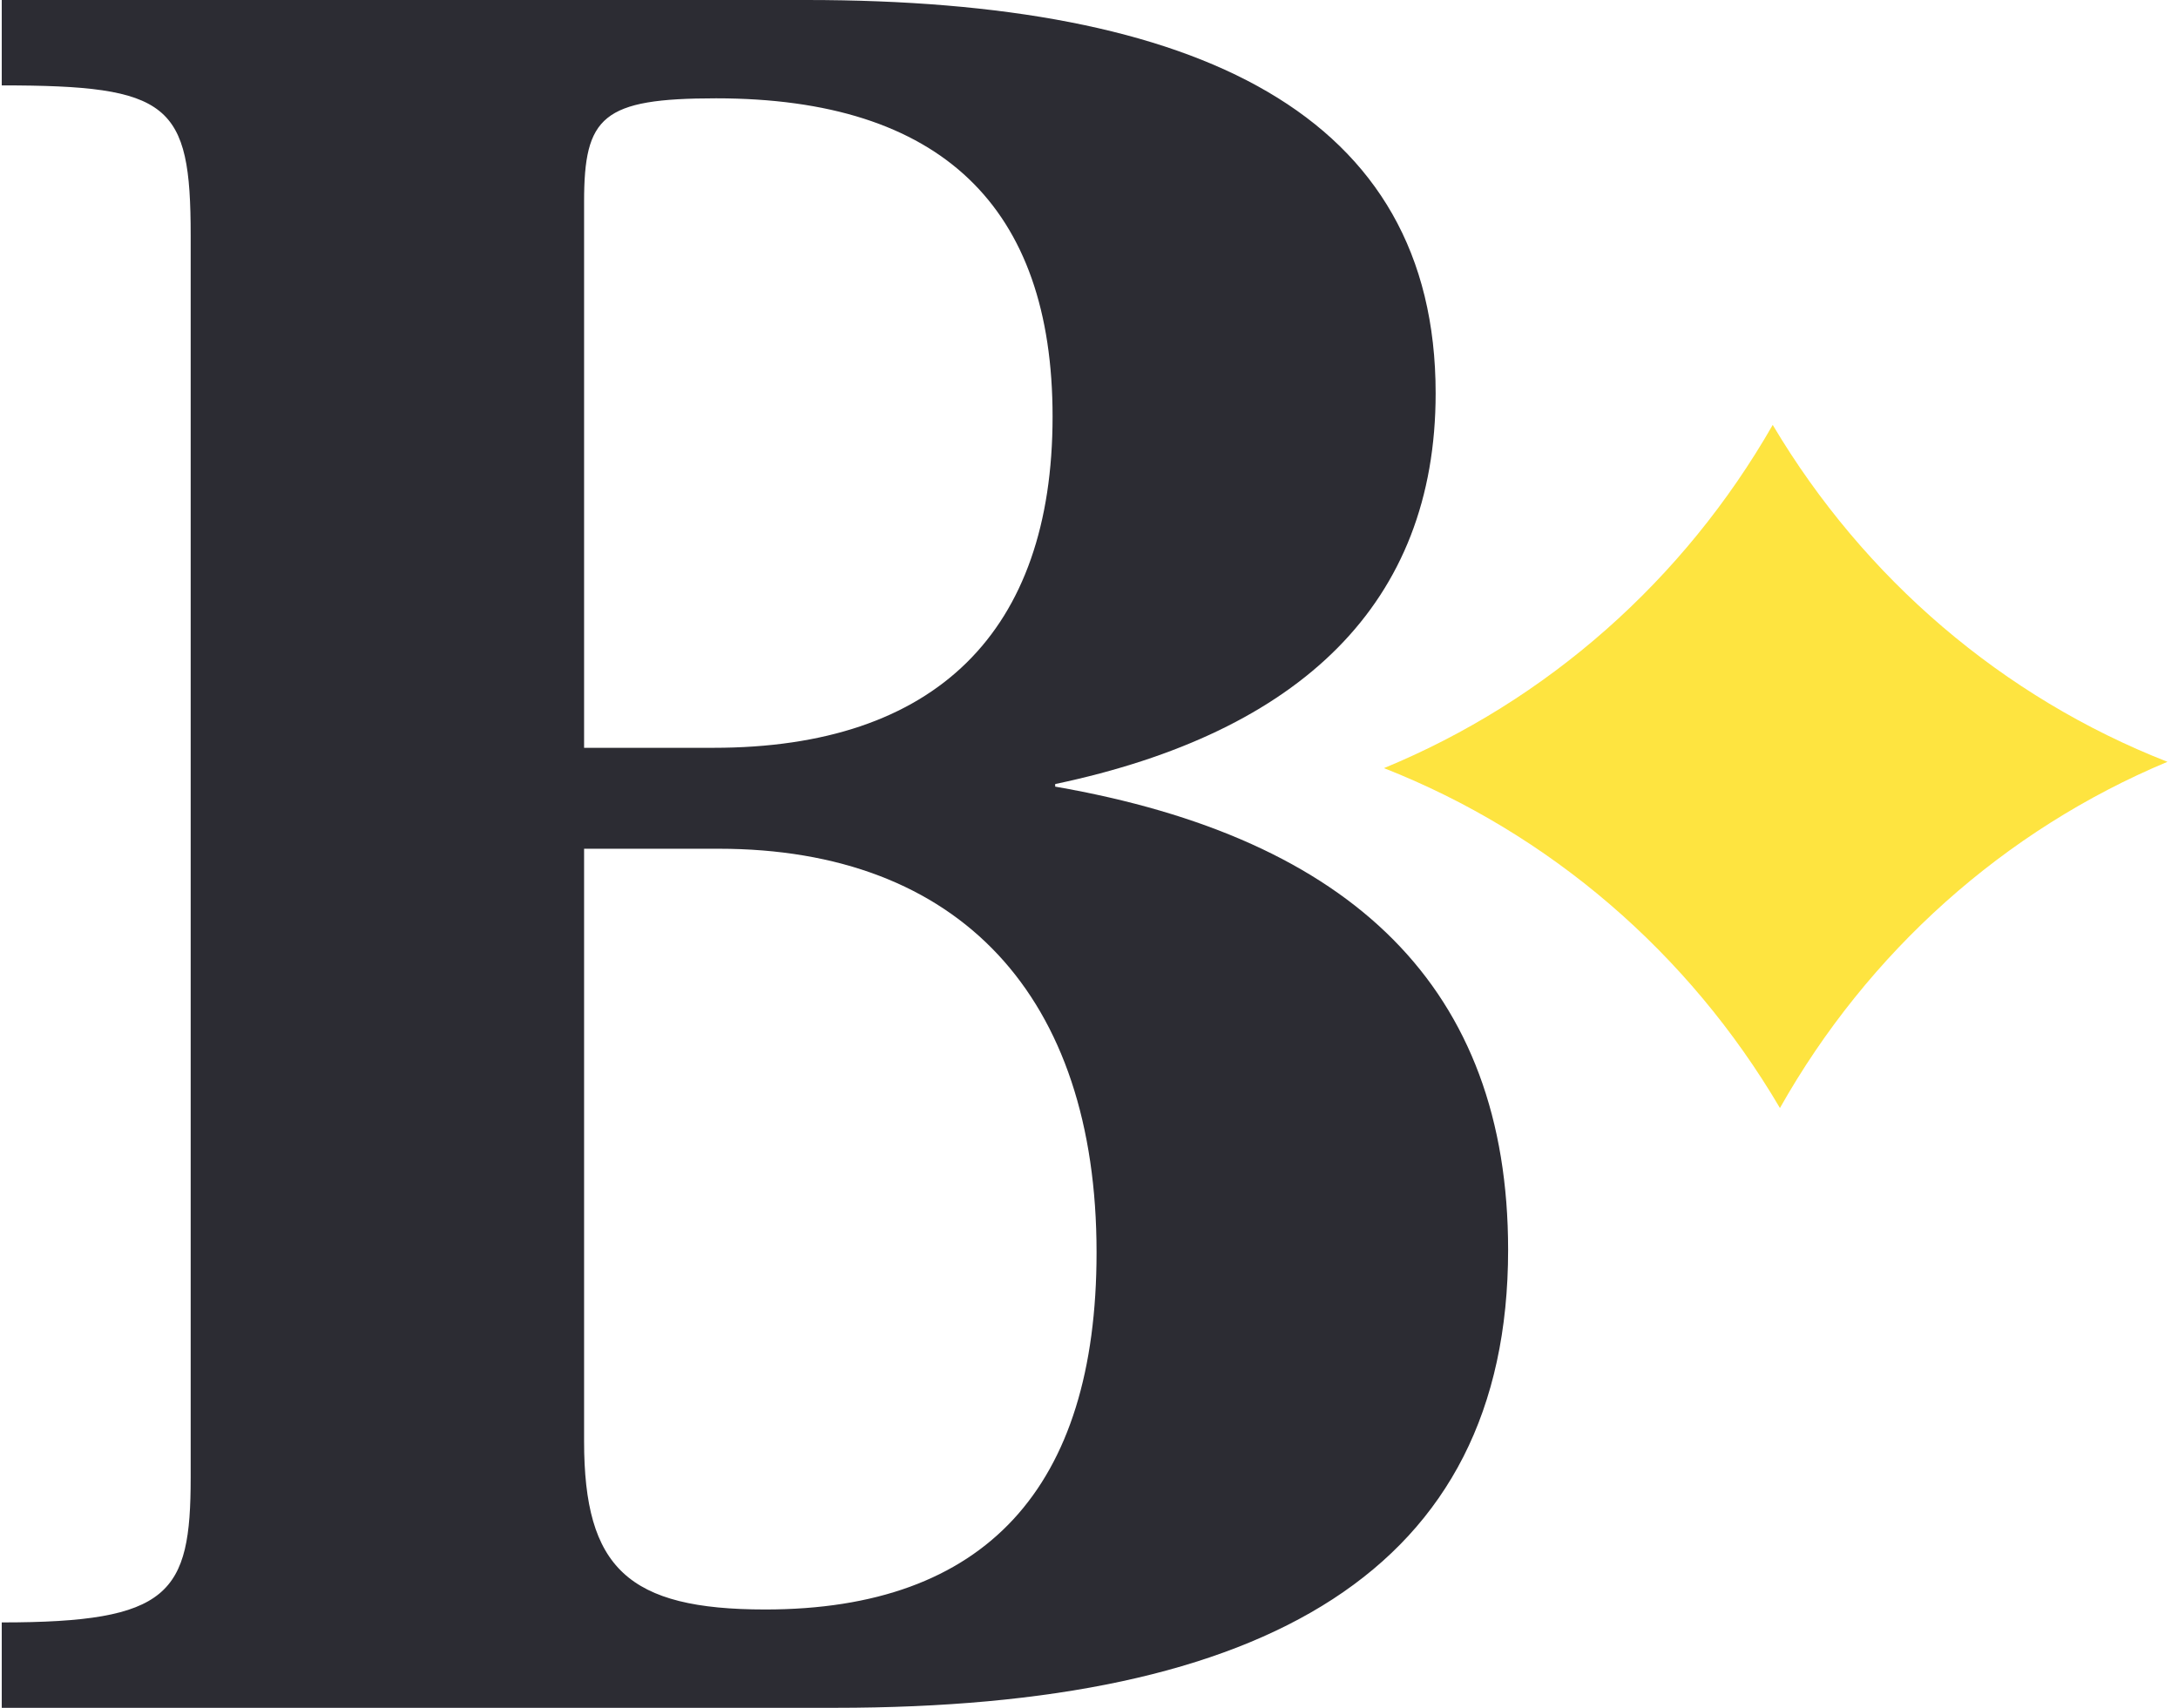
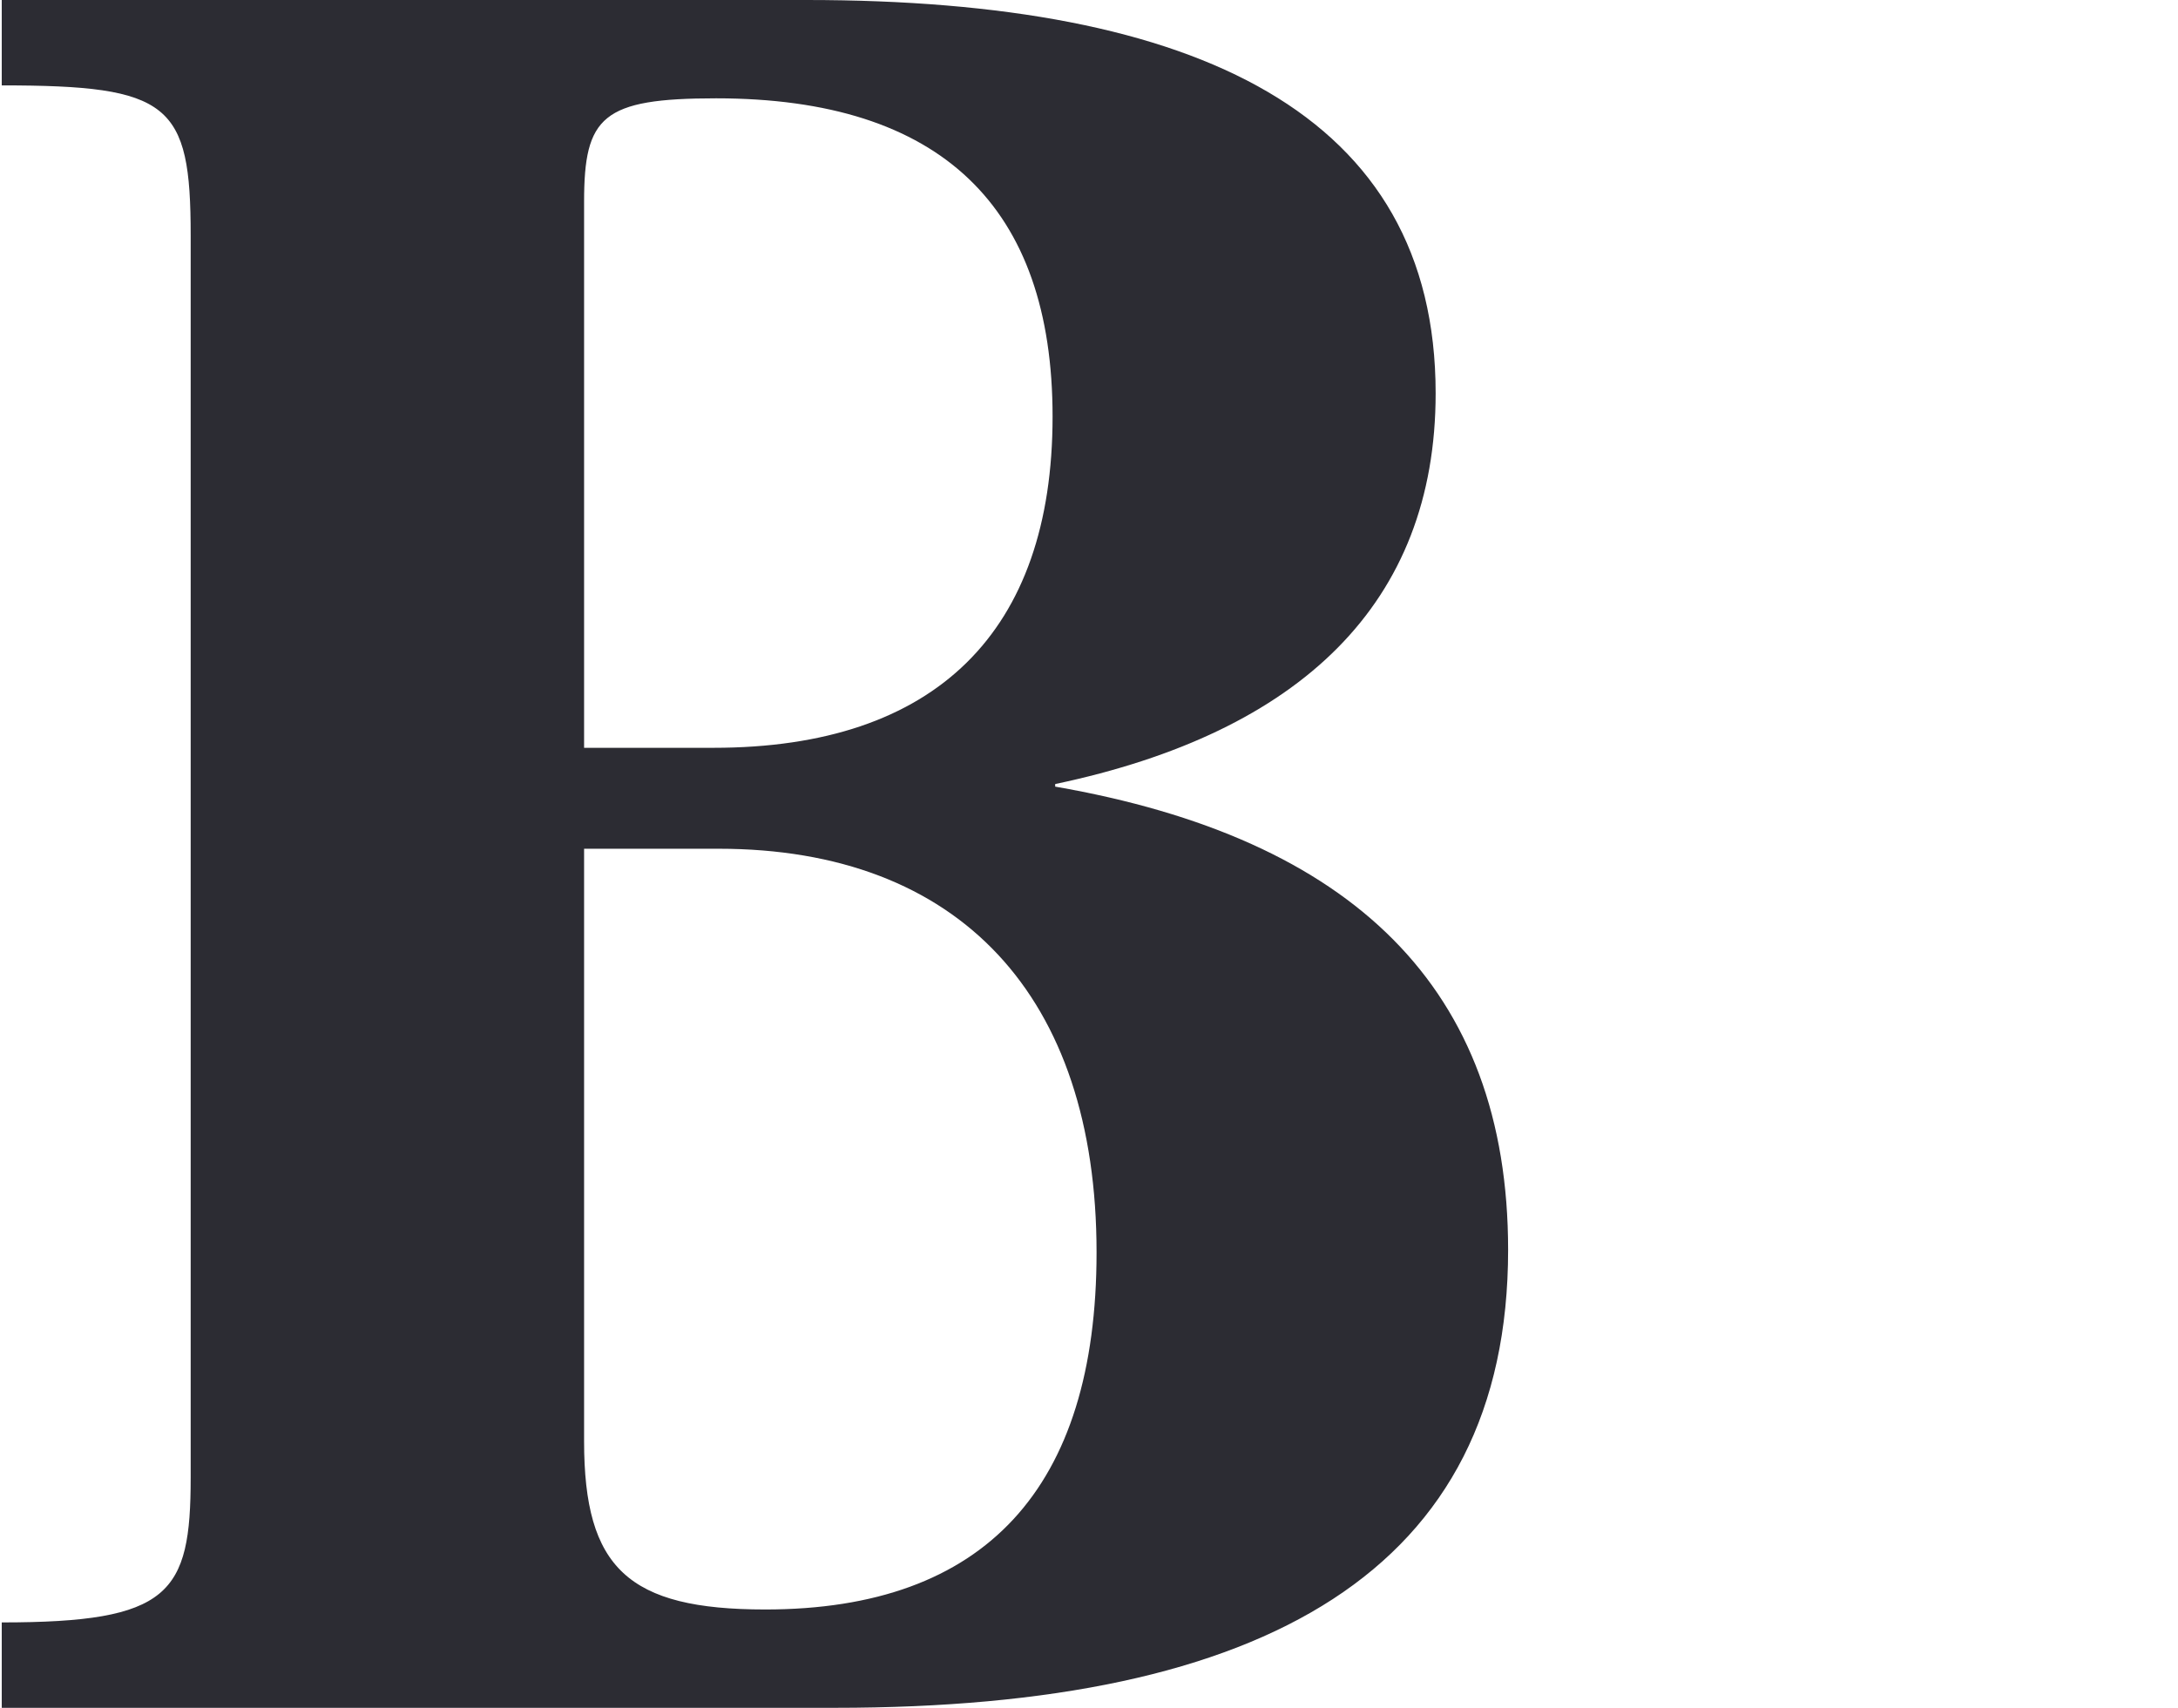
<svg xmlns="http://www.w3.org/2000/svg" width="51" height="40" viewBox="0 0 51 40" fill="none">
  <path d="M0.041 40H19.556C29.617 40 35.314 36.788 35.314 29.273C35.314 23.151 31.677 19.636 24.708 18.424V18.364C30.465 17.151 33.617 14.121 33.617 9.212C33.617 2.667 28.041 0 18.889 0H0.041V2C3.98 2 4.465 2.424 4.465 5.515V34.606C4.465 37.333 3.98 38 0.041 38V40ZM13.677 17.515V4.727C13.677 2.727 14.101 2.303 16.768 2.303C22.041 2.303 24.647 4.848 24.647 9.758C24.647 14.788 21.92 17.515 16.708 17.515H13.677ZM17.92 37.697C14.708 37.697 13.677 36.727 13.677 33.758V19.879H16.829C22.465 19.879 25.677 23.333 25.677 29.333C25.677 34.849 23.071 37.697 17.92 37.697Z" fill="#2C2C33" />
-   <path d="M41.51 9.952C39.428 13.589 36.227 16.416 32.407 17.991C36.278 19.513 39.542 22.315 41.679 25.952C43.741 22.294 46.933 19.441 50.753 17.843C46.903 16.334 43.651 13.558 41.51 9.952Z" fill="#FEE440" />
</svg>